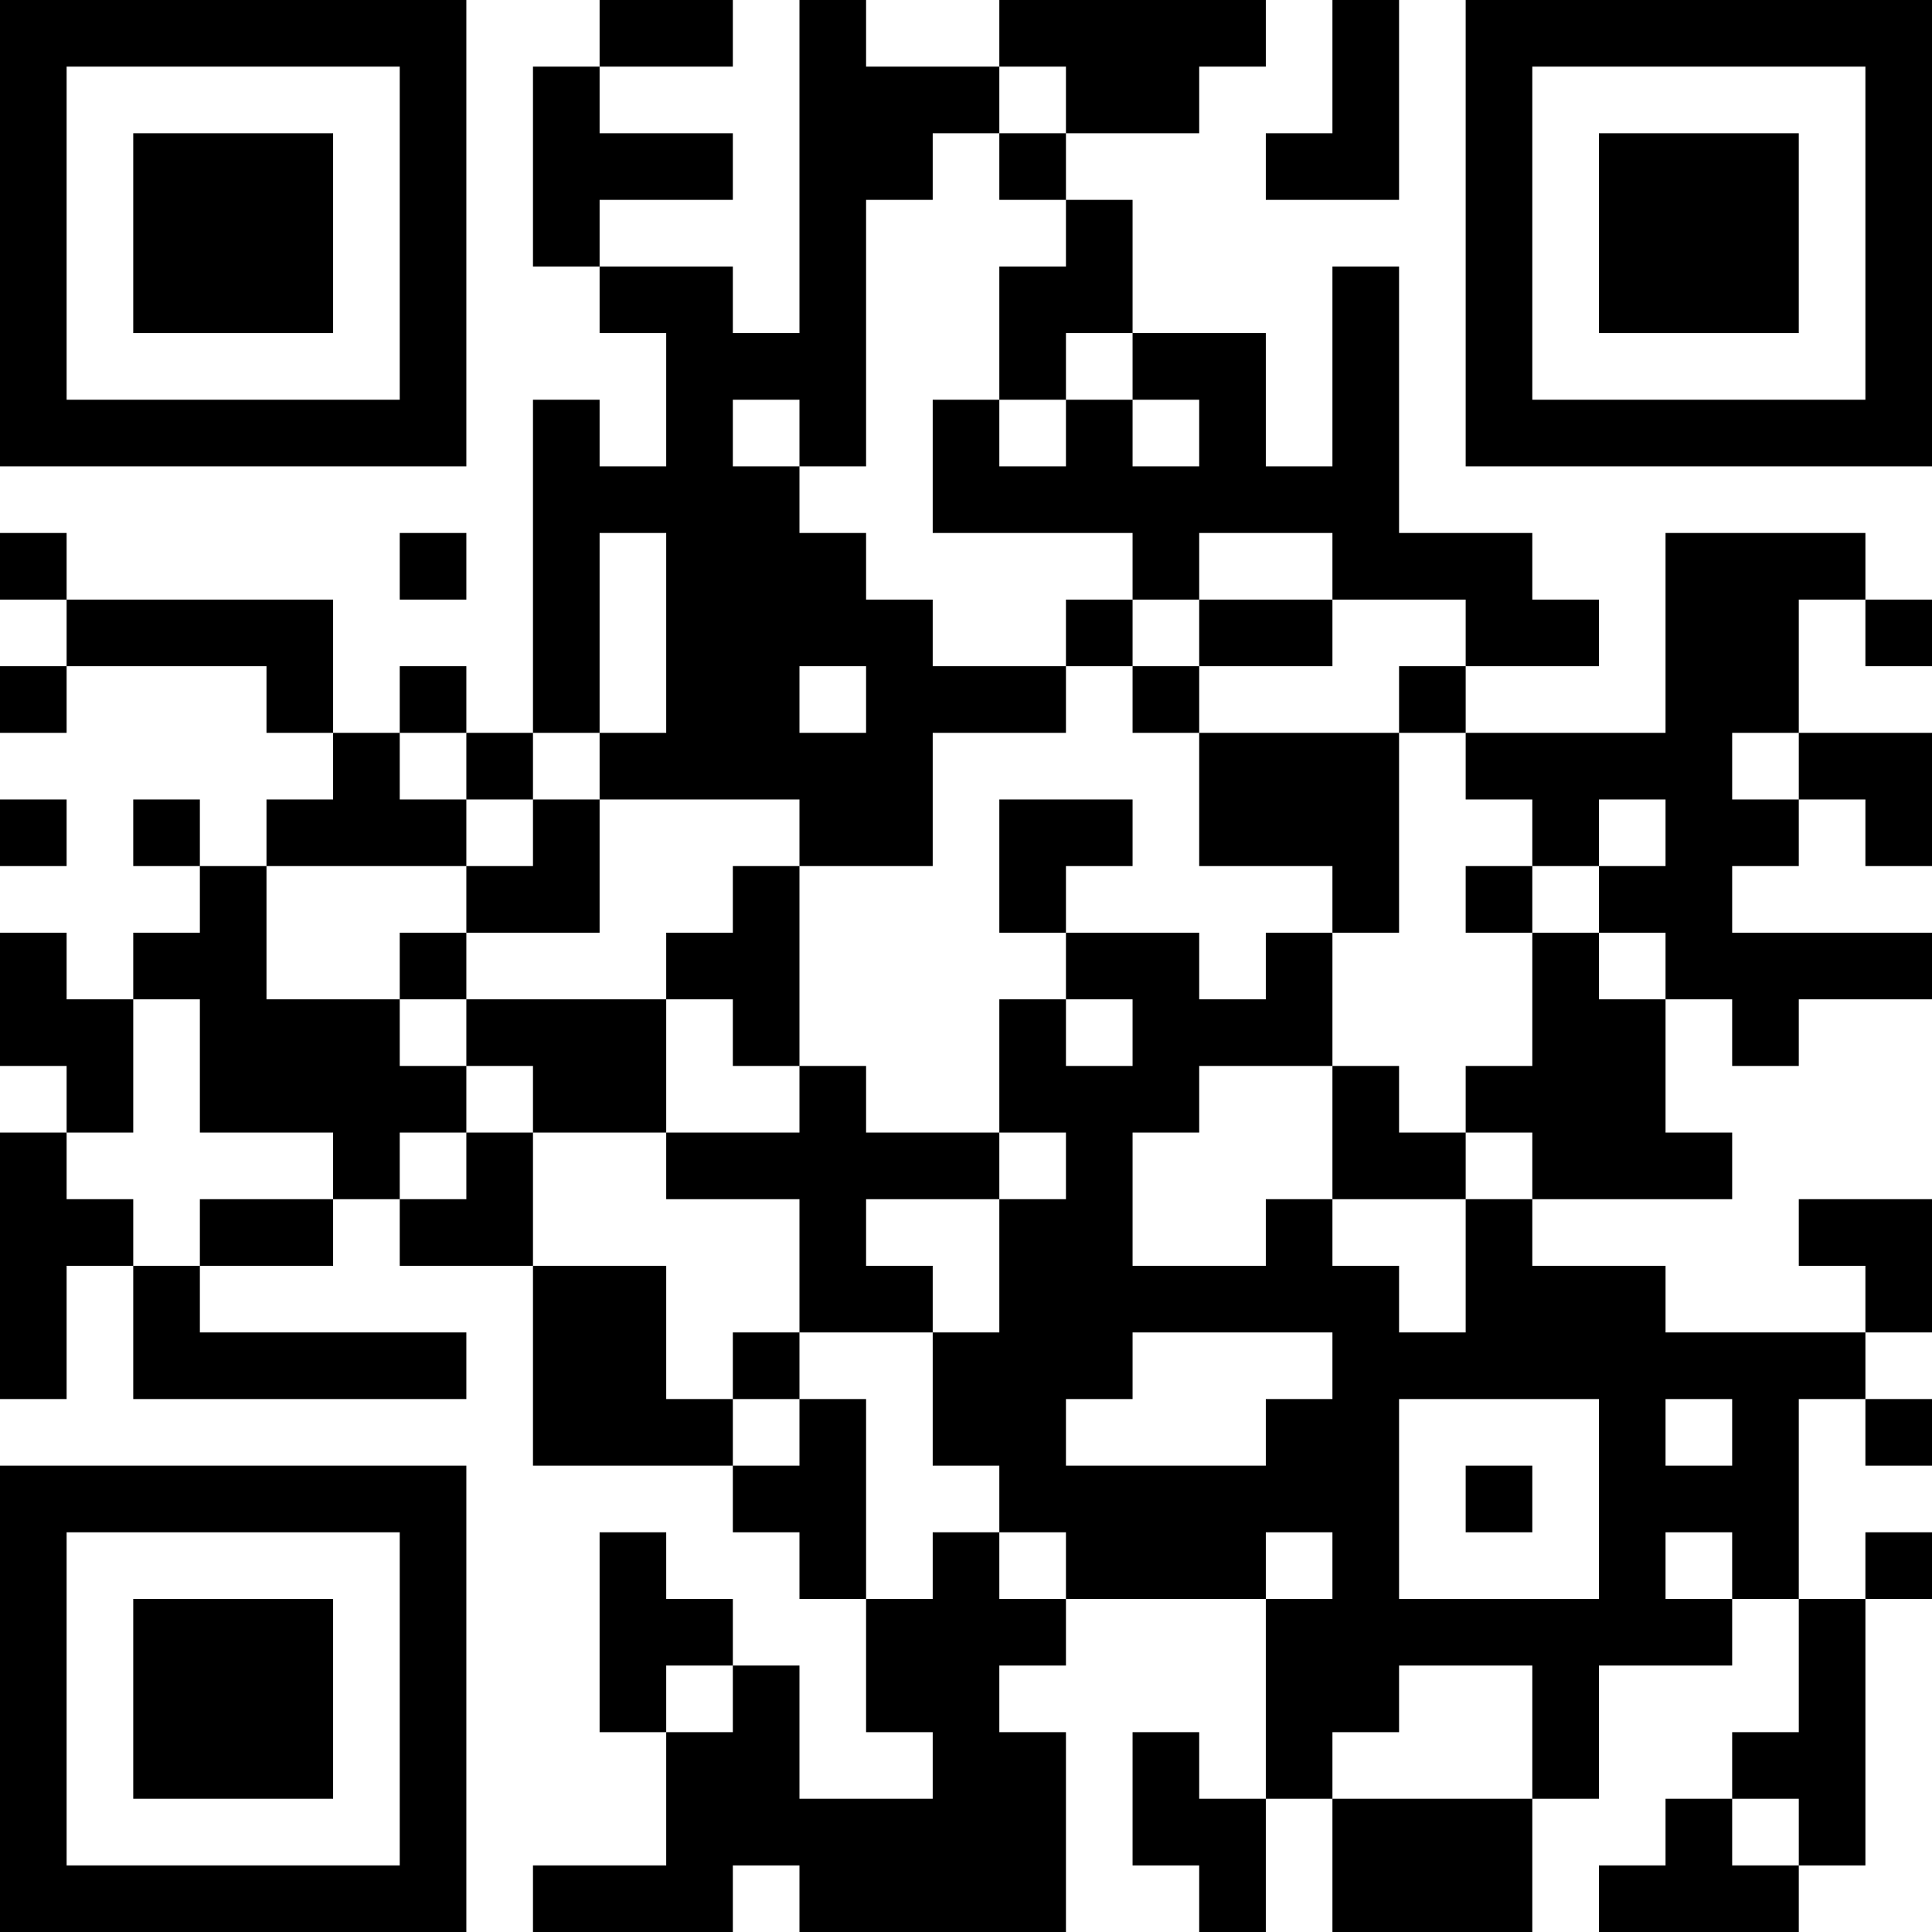
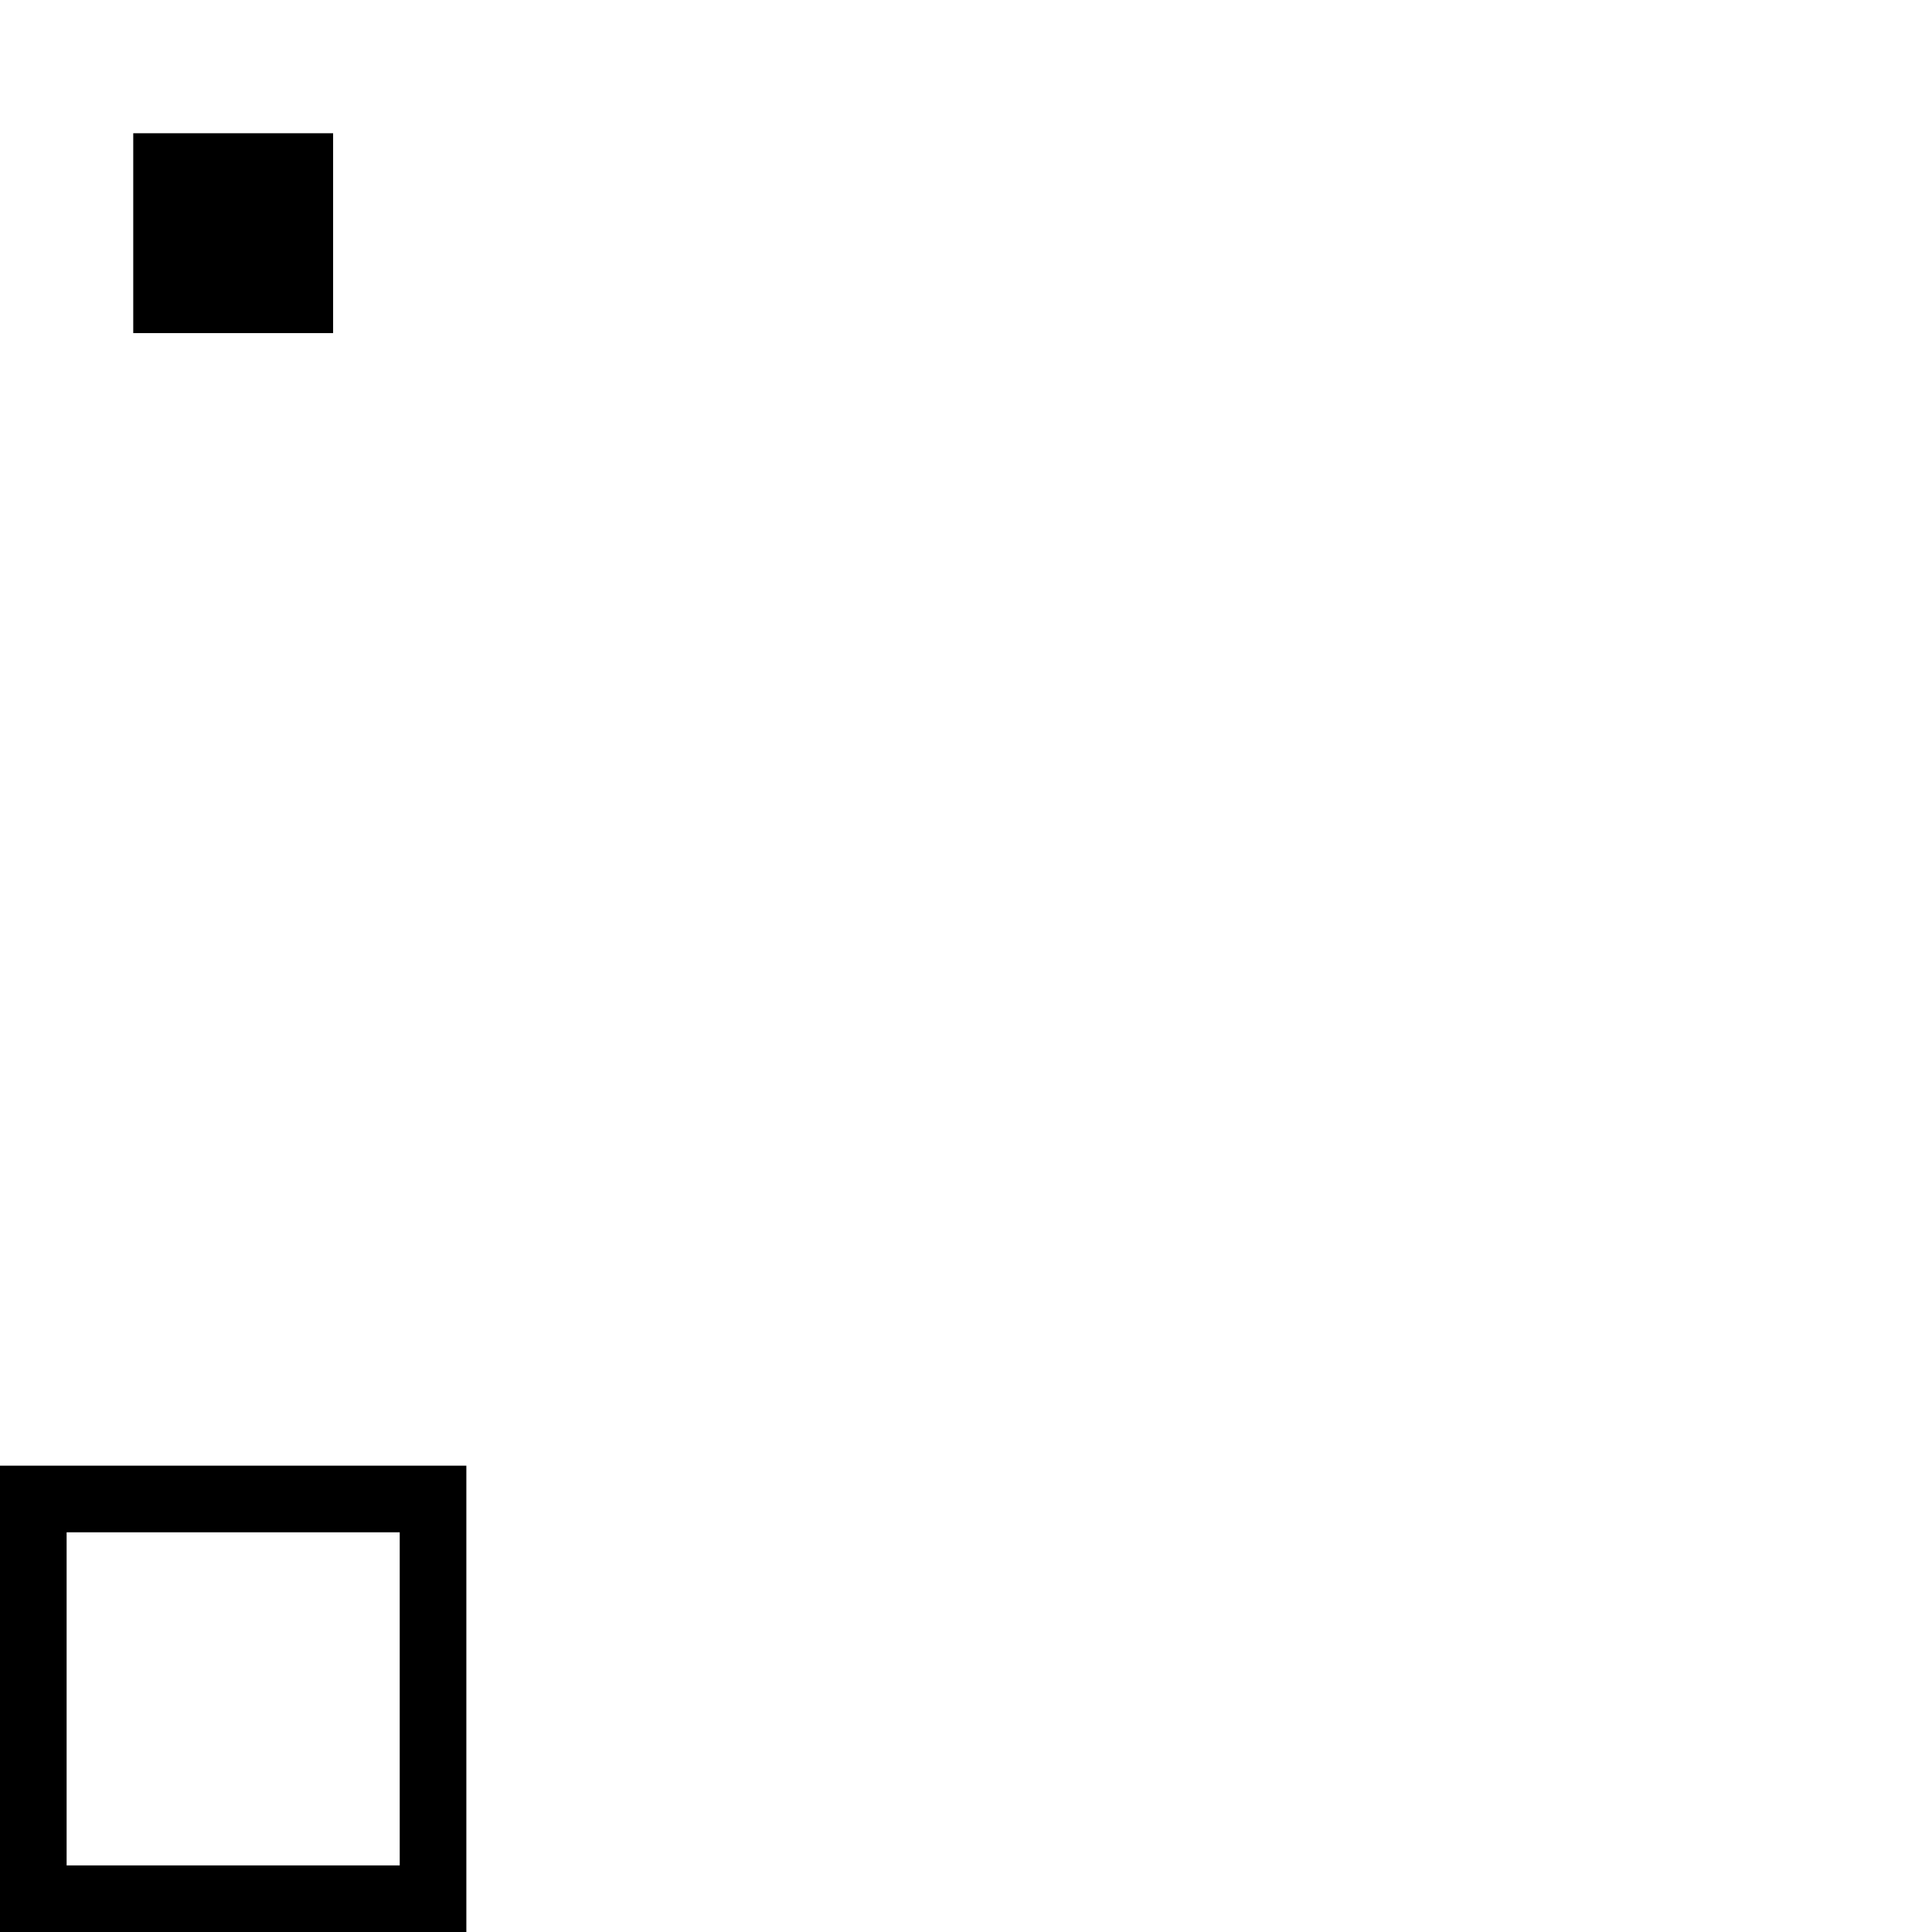
<svg xmlns="http://www.w3.org/2000/svg" version="1.1" width="300" height="300" viewBox="0 0 300 300">
  <rect x="0" y="0" width="300" height="300" fill="#ffffff" />
  <g transform="scale(10.345)">
    <g transform="translate(0,0)">
      <g>
        <g transform="translate(3.5,3.5)">
-           <path fill-rule="evenodd" d="M-3.5 -3.5L3.5 -3.5L3.5 3.5L-3.5 3.5ZM-2.5 -2.5L-2.5 2.5L2.5 2.5L2.5 -2.5Z" fill="#000000" />
          <path fill-rule="evenodd" d="M-1.5 -1.5L1.5 -1.5L1.5 1.5L-1.5 1.5Z" fill="#000000" />
        </g>
      </g>
      <g>
        <g transform="translate(25.5,3.5)">
          <g transform="rotate(90)">
-             <path fill-rule="evenodd" d="M-3.5 -3.5L3.5 -3.5L3.5 3.5L-3.5 3.5ZM-2.5 -2.5L-2.5 2.5L2.5 2.5L2.5 -2.5Z" fill="#000000" />
-             <path fill-rule="evenodd" d="M-1.5 -1.5L1.5 -1.5L1.5 1.5L-1.5 1.5Z" fill="#000000" />
-           </g>
+             </g>
        </g>
      </g>
      <g>
        <g transform="translate(3.5,25.5)">
          <g transform="rotate(-90)">
            <path fill-rule="evenodd" d="M-3.5 -3.5L3.5 -3.5L3.5 3.5L-3.5 3.5ZM-2.5 -2.5L-2.5 2.5L2.5 2.5L2.5 -2.5Z" fill="#000000" />
-             <path fill-rule="evenodd" d="M-1.5 -1.5L1.5 -1.5L1.5 1.5L-1.5 1.5Z" fill="#000000" />
          </g>
        </g>
      </g>
-       <path fill-rule="evenodd" d="M9 0L9 1L8 1L8 4L9 4L9 5L10 5L10 7L9 7L9 6L8 6L8 11L7 11L7 10L6 10L6 11L5 11L5 9L1 9L1 8L0 8L0 9L1 9L1 10L0 10L0 11L1 11L1 10L4 10L4 11L5 11L5 12L4 12L4 13L3 13L3 12L2 12L2 13L3 13L3 14L2 14L2 15L1 15L1 14L0 14L0 16L1 16L1 17L0 17L0 21L1 21L1 19L2 19L2 21L7 21L7 20L3 20L3 19L5 19L5 18L6 18L6 19L8 19L8 22L11 22L11 23L12 23L12 24L13 24L13 26L14 26L14 27L12 27L12 25L11 25L11 24L10 24L10 23L9 23L9 26L10 26L10 28L8 28L8 29L11 29L11 28L12 28L12 29L16 29L16 26L15 26L15 25L16 25L16 24L19 24L19 27L18 27L18 26L17 26L17 28L18 28L18 29L19 29L19 27L20 27L20 29L23 29L23 27L24 27L24 25L26 25L26 24L27 24L27 26L26 26L26 27L25 27L25 28L24 28L24 29L27 29L27 28L28 28L28 24L29 24L29 23L28 23L28 24L27 24L27 21L28 21L28 22L29 22L29 21L28 21L28 20L29 20L29 18L27 18L27 19L28 19L28 20L25 20L25 19L23 19L23 18L26 18L26 17L25 17L25 15L26 15L26 16L27 16L27 15L29 15L29 14L26 14L26 13L27 13L27 12L28 12L28 13L29 13L29 11L27 11L27 9L28 9L28 10L29 10L29 9L28 9L28 8L25 8L25 11L22 11L22 10L24 10L24 9L23 9L23 8L21 8L21 4L20 4L20 7L19 7L19 5L17 5L17 3L16 3L16 2L18 2L18 1L19 1L19 0L15 0L15 1L13 1L13 0L12 0L12 5L11 5L11 4L9 4L9 3L11 3L11 2L9 2L9 1L11 1L11 0ZM20 0L20 2L19 2L19 3L21 3L21 0ZM15 1L15 2L14 2L14 3L13 3L13 7L12 7L12 6L11 6L11 7L12 7L12 8L13 8L13 9L14 9L14 10L16 10L16 11L14 11L14 13L12 13L12 12L9 12L9 11L10 11L10 8L9 8L9 11L8 11L8 12L7 12L7 11L6 11L6 12L7 12L7 13L4 13L4 15L6 15L6 16L7 16L7 17L6 17L6 18L7 18L7 17L8 17L8 19L10 19L10 21L11 21L11 22L12 22L12 21L13 21L13 24L14 24L14 23L15 23L15 24L16 24L16 23L15 23L15 22L14 22L14 20L15 20L15 18L16 18L16 17L15 17L15 15L16 15L16 16L17 16L17 15L16 15L16 14L18 14L18 15L19 15L19 14L20 14L20 16L18 16L18 17L17 17L17 19L19 19L19 18L20 18L20 19L21 19L21 20L22 20L22 18L23 18L23 17L22 17L22 16L23 16L23 14L24 14L24 15L25 15L25 14L24 14L24 13L25 13L25 12L24 12L24 13L23 13L23 12L22 12L22 11L21 11L21 10L22 10L22 9L20 9L20 8L18 8L18 9L17 9L17 8L14 8L14 6L15 6L15 7L16 7L16 6L17 6L17 7L18 7L18 6L17 6L17 5L16 5L16 6L15 6L15 4L16 4L16 3L15 3L15 2L16 2L16 1ZM6 8L6 9L7 9L7 8ZM16 9L16 10L17 10L17 11L18 11L18 13L20 13L20 14L21 14L21 11L18 11L18 10L20 10L20 9L18 9L18 10L17 10L17 9ZM12 10L12 11L13 11L13 10ZM26 11L26 12L27 12L27 11ZM0 12L0 13L1 13L1 12ZM8 12L8 13L7 13L7 14L6 14L6 15L7 15L7 16L8 16L8 17L10 17L10 18L12 18L12 20L11 20L11 21L12 21L12 20L14 20L14 19L13 19L13 18L15 18L15 17L13 17L13 16L12 16L12 13L11 13L11 14L10 14L10 15L7 15L7 14L9 14L9 12ZM15 12L15 14L16 14L16 13L17 13L17 12ZM22 13L22 14L23 14L23 13ZM2 15L2 17L1 17L1 18L2 18L2 19L3 19L3 18L5 18L5 17L3 17L3 15ZM10 15L10 17L12 17L12 16L11 16L11 15ZM20 16L20 18L22 18L22 17L21 17L21 16ZM17 20L17 21L16 21L16 22L19 22L19 21L20 21L20 20ZM21 21L21 24L24 24L24 21ZM25 21L25 22L26 22L26 21ZM22 22L22 23L23 23L23 22ZM19 23L19 24L20 24L20 23ZM25 23L25 24L26 24L26 23ZM10 25L10 26L11 26L11 25ZM21 25L21 26L20 26L20 27L23 27L23 25ZM26 27L26 28L27 28L27 27Z" fill="#000000" />
    </g>
  </g>
</svg>